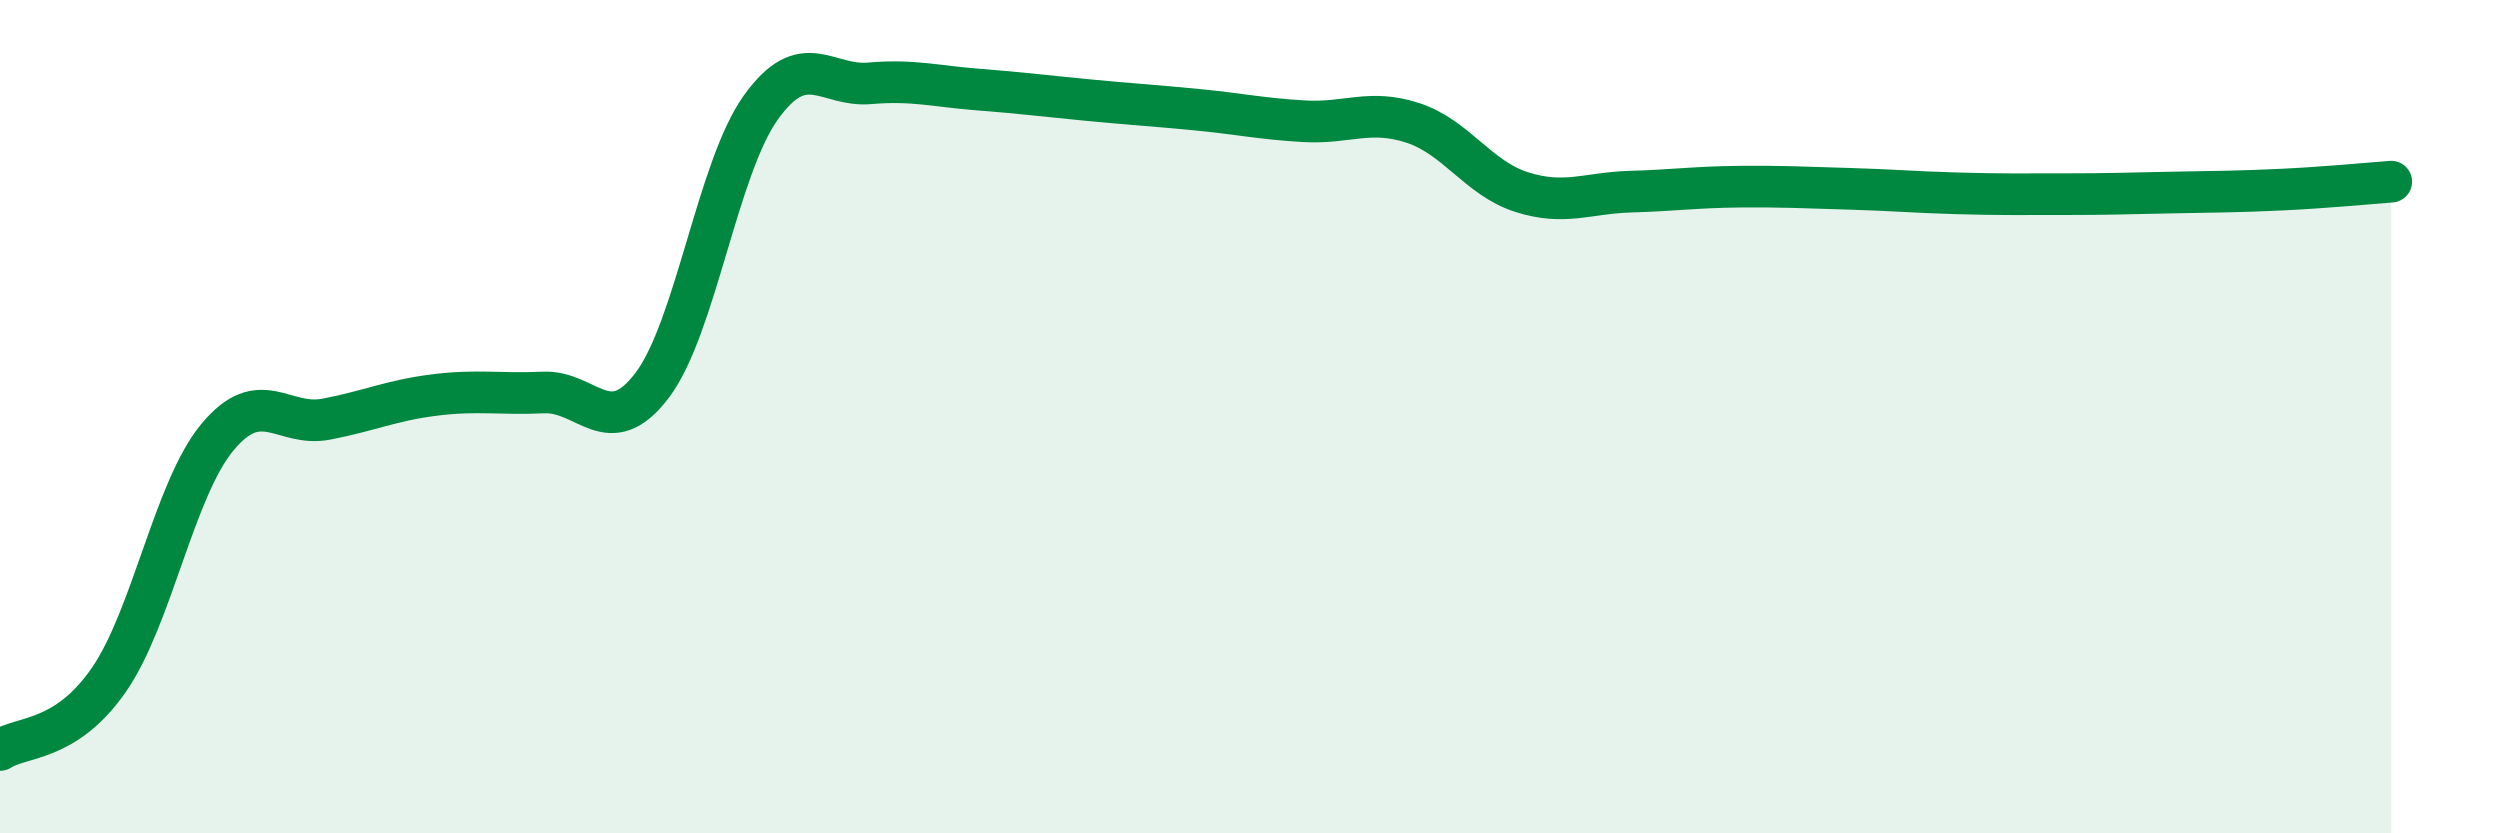
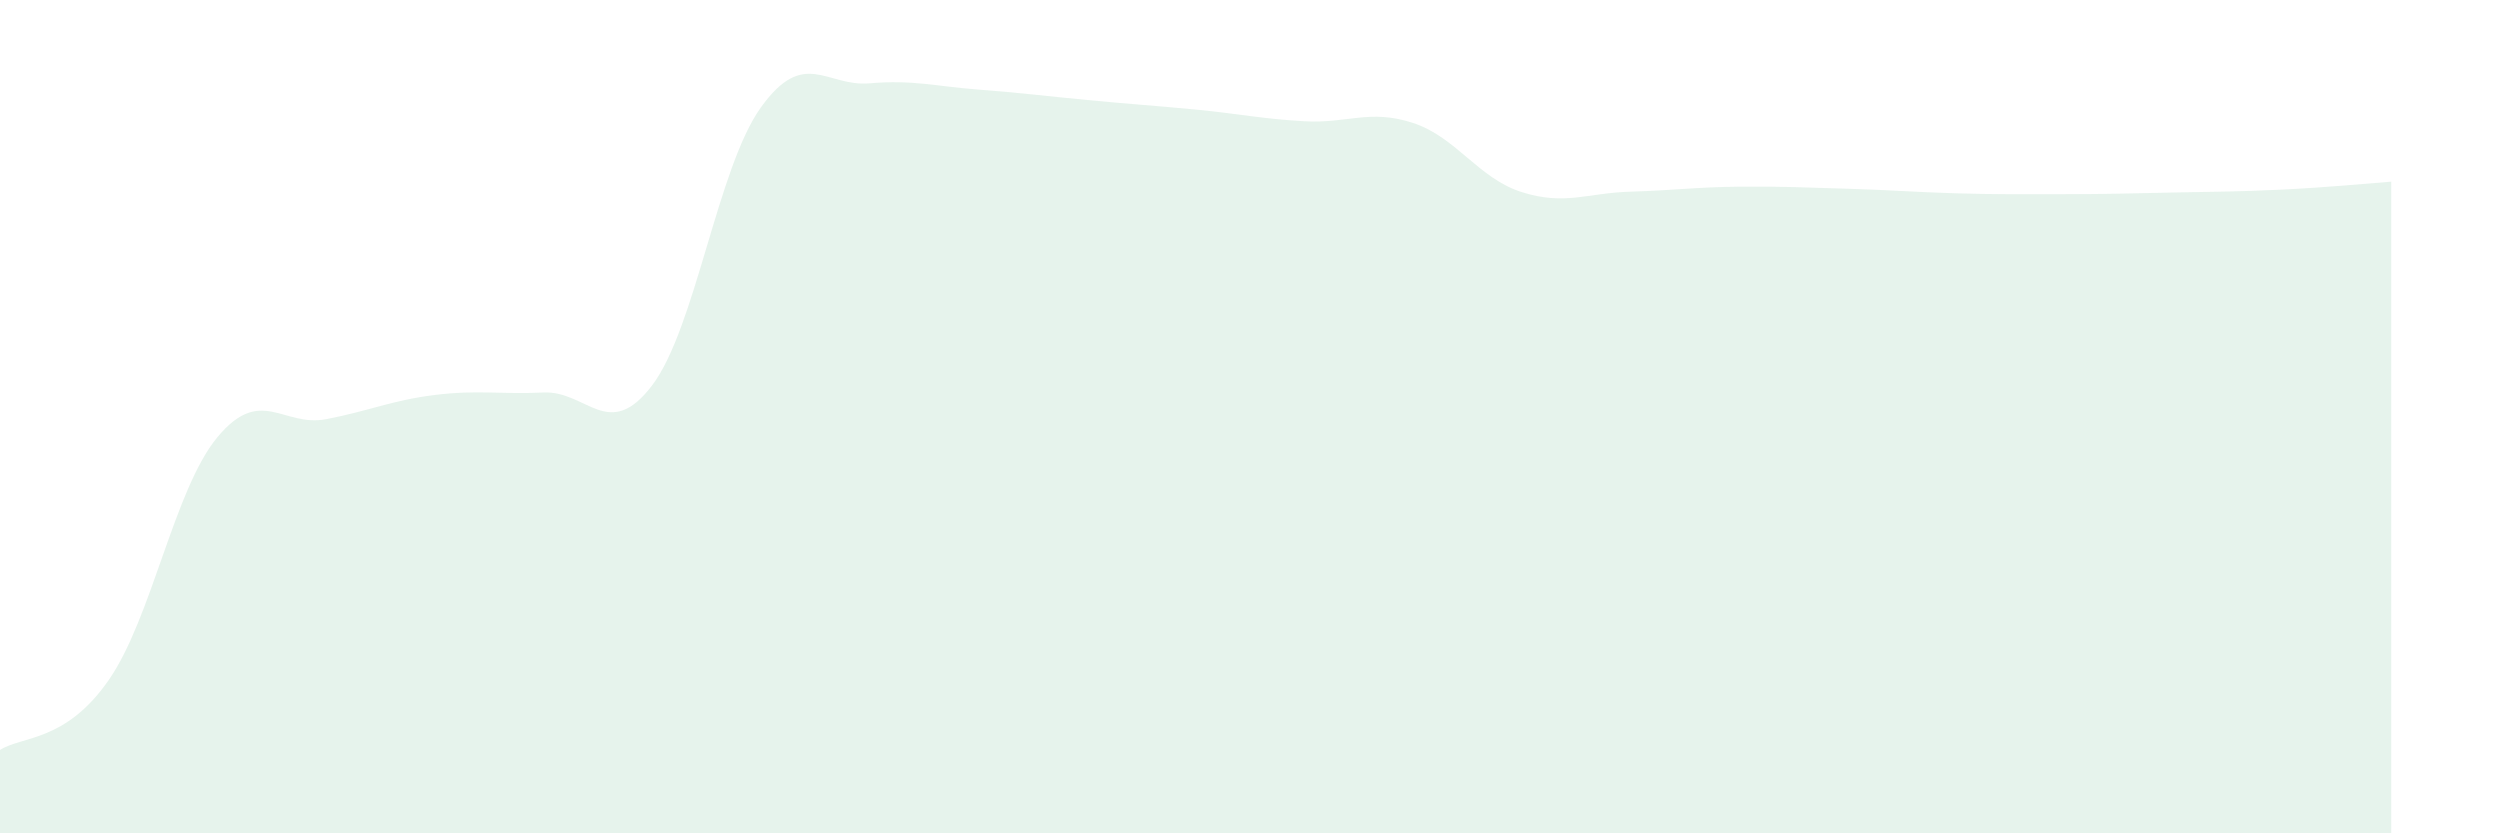
<svg xmlns="http://www.w3.org/2000/svg" width="60" height="20" viewBox="0 0 60 20">
  <path d="M 0,18 C 0.52,17.66 1.57,17.82 2.61,16.32 C 3.65,14.82 4.18,11.74 5.22,10.49 C 6.26,9.24 6.79,10.26 7.83,10.06 C 8.87,9.86 9.39,9.61 10.43,9.48 C 11.47,9.35 12,9.47 13.04,9.42 C 14.08,9.37 14.61,10.62 15.65,9.25 C 16.69,7.88 17.22,4.03 18.26,2.58 C 19.3,1.13 19.83,2.09 20.87,2 C 21.91,1.91 22.44,2.07 23.48,2.15 C 24.52,2.23 25.05,2.3 26.09,2.4 C 27.13,2.5 27.66,2.53 28.7,2.63 C 29.74,2.73 30.26,2.85 31.3,2.91 C 32.34,2.97 32.87,2.61 33.91,2.95 C 34.95,3.29 35.48,4.28 36.52,4.61 C 37.56,4.94 38.09,4.63 39.13,4.6 C 40.17,4.57 40.7,4.49 41.74,4.48 C 42.78,4.47 43.31,4.5 44.35,4.53 C 45.39,4.56 45.92,4.61 46.96,4.64 C 48,4.67 48.53,4.66 49.57,4.66 C 50.61,4.66 51.13,4.64 52.17,4.62 C 53.21,4.6 53.74,4.6 54.78,4.55 C 55.82,4.5 56.87,4.4 57.39,4.36L57.39 20L0 20Z" fill="#008740" opacity="0.1" stroke-linecap="round" stroke-linejoin="round" />
-   <path d="M 0,18 C 0.52,17.66 1.57,17.82 2.61,16.32 C 3.65,14.82 4.18,11.74 5.22,10.49 C 6.26,9.24 6.79,10.26 7.83,10.06 C 8.87,9.86 9.39,9.61 10.43,9.48 C 11.47,9.35 12,9.47 13.04,9.42 C 14.08,9.37 14.61,10.62 15.65,9.25 C 16.69,7.88 17.22,4.03 18.26,2.58 C 19.3,1.13 19.83,2.09 20.87,2 C 21.91,1.91 22.44,2.07 23.48,2.15 C 24.52,2.23 25.05,2.3 26.09,2.4 C 27.13,2.5 27.66,2.53 28.7,2.63 C 29.74,2.73 30.26,2.85 31.3,2.91 C 32.34,2.97 32.87,2.61 33.91,2.95 C 34.95,3.29 35.48,4.28 36.52,4.61 C 37.56,4.94 38.09,4.63 39.13,4.6 C 40.17,4.57 40.7,4.49 41.74,4.48 C 42.78,4.47 43.31,4.5 44.35,4.53 C 45.39,4.56 45.92,4.61 46.96,4.64 C 48,4.67 48.53,4.66 49.57,4.66 C 50.61,4.66 51.13,4.64 52.17,4.62 C 53.21,4.6 53.74,4.6 54.78,4.55 C 55.82,4.5 56.87,4.4 57.39,4.36" stroke="#008740" stroke-width="1" fill="none" stroke-linecap="round" stroke-linejoin="round" />
</svg>